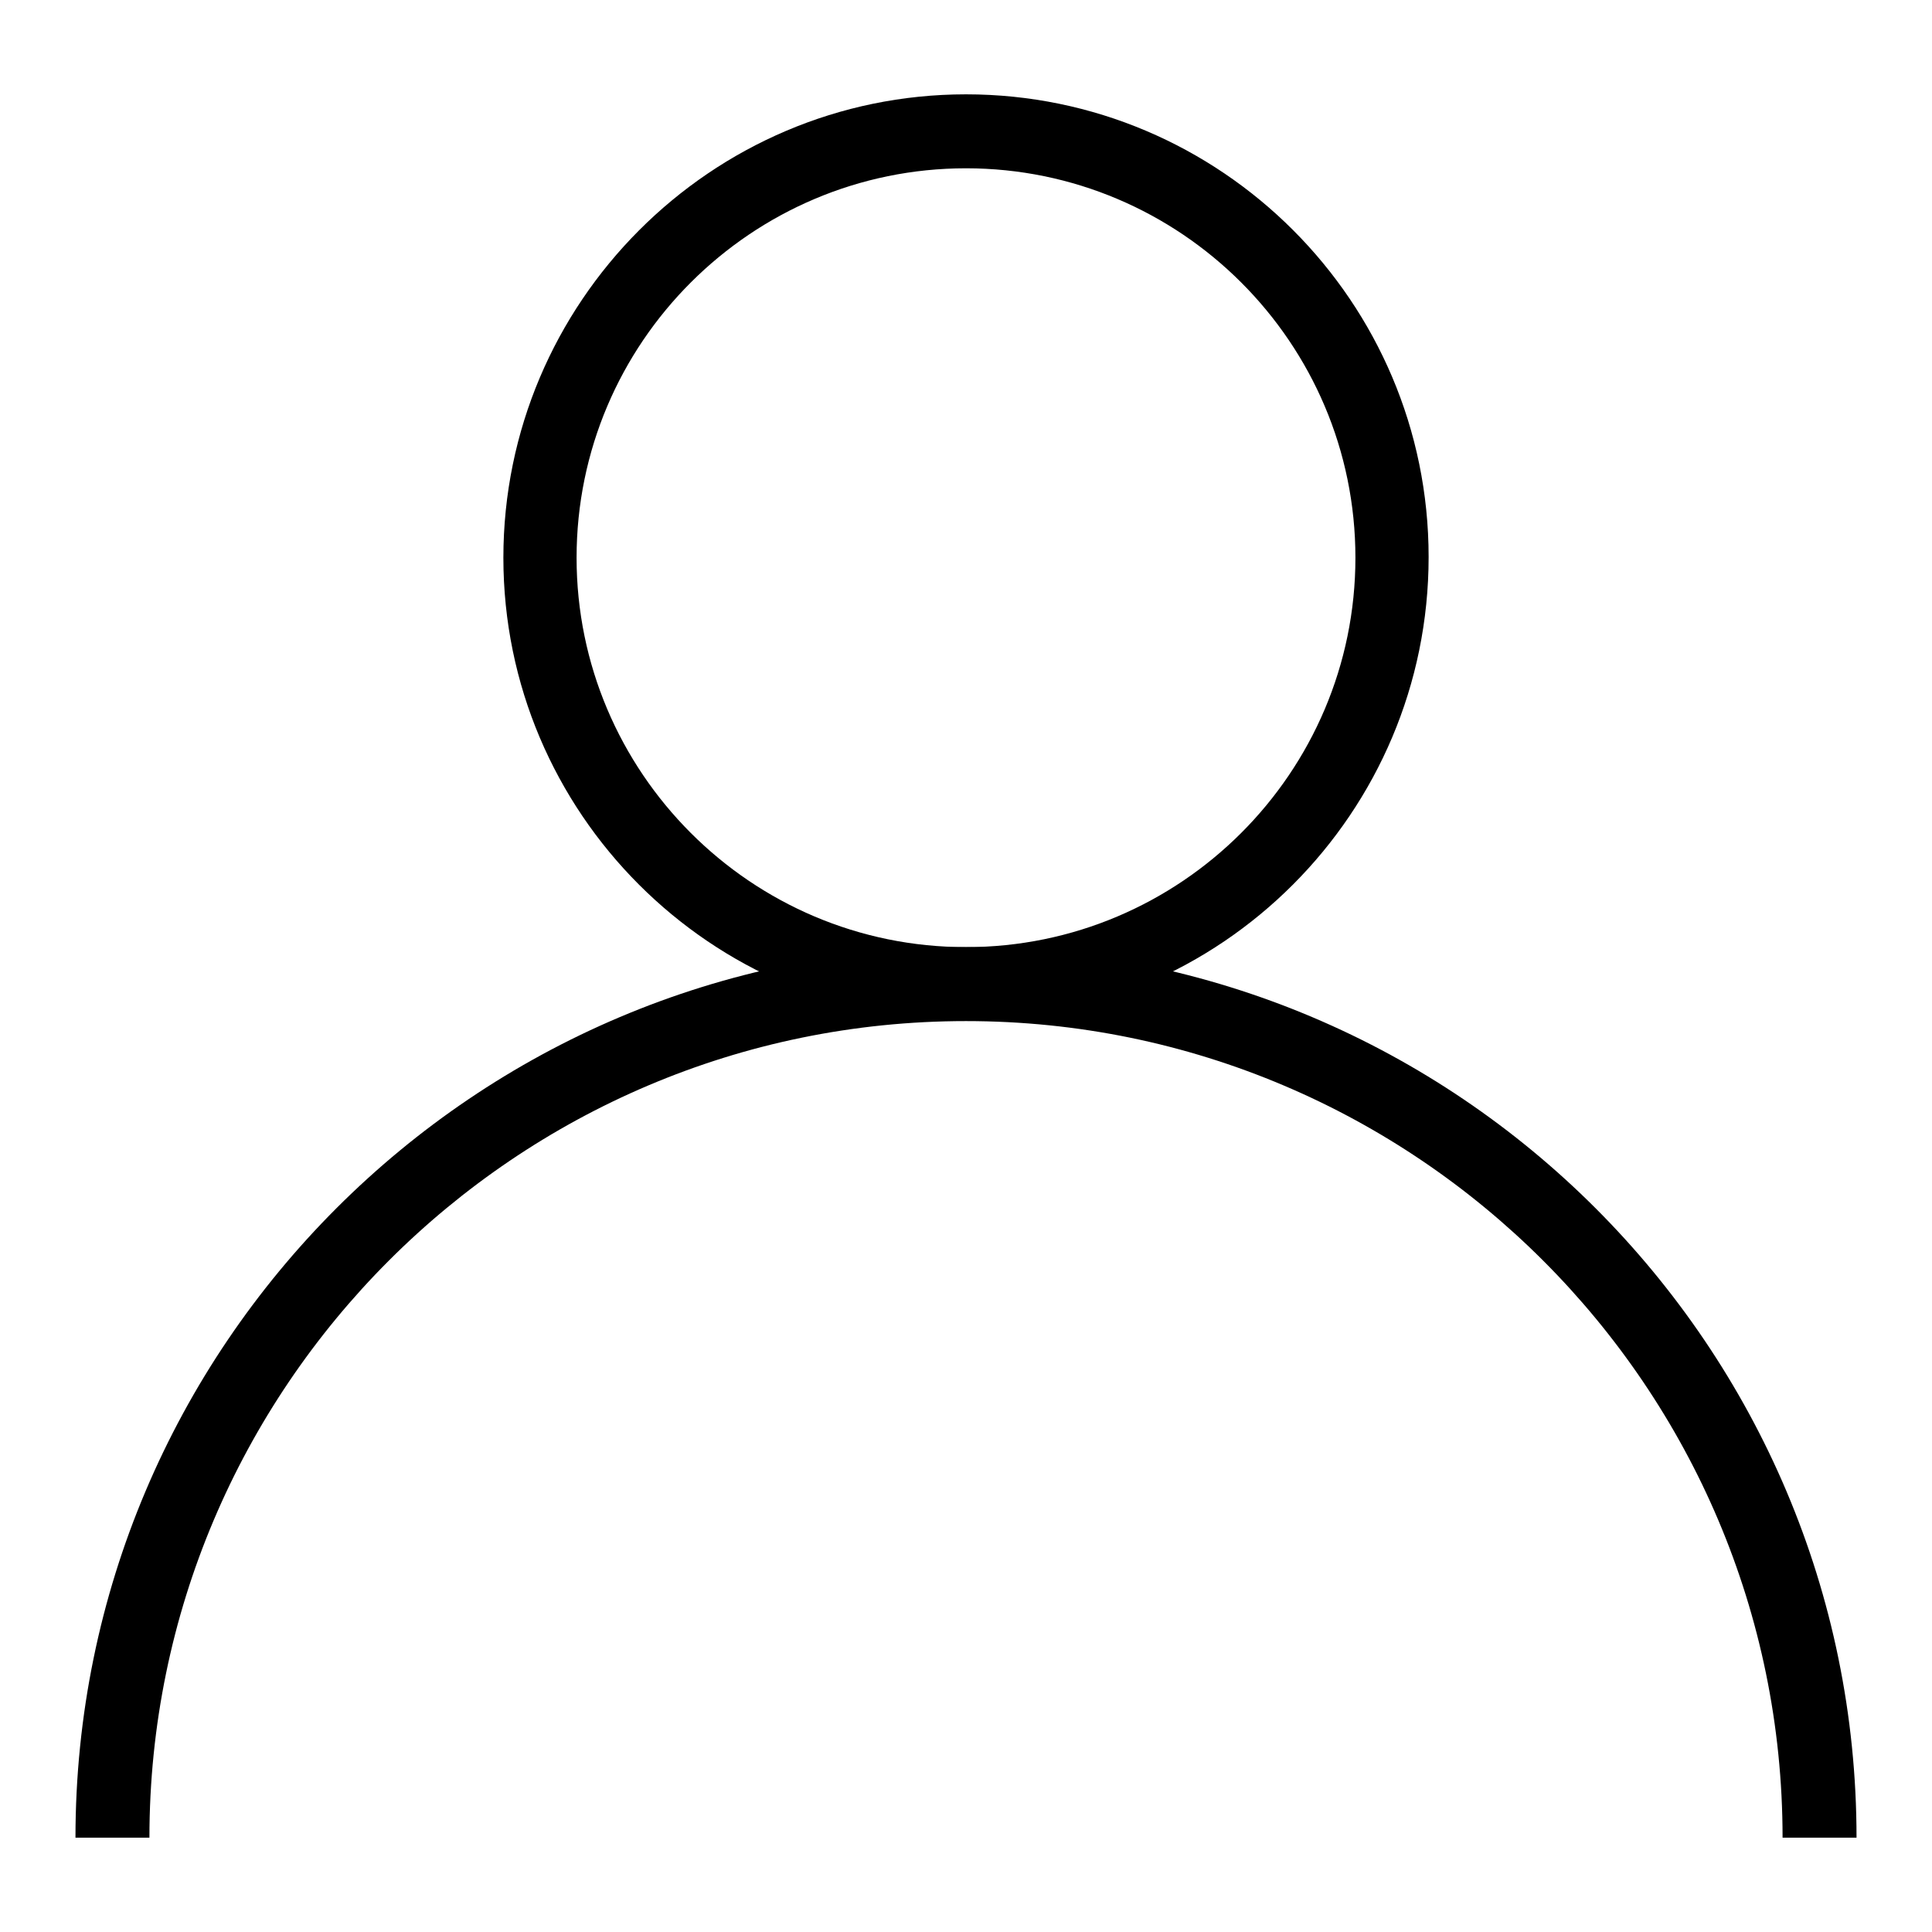
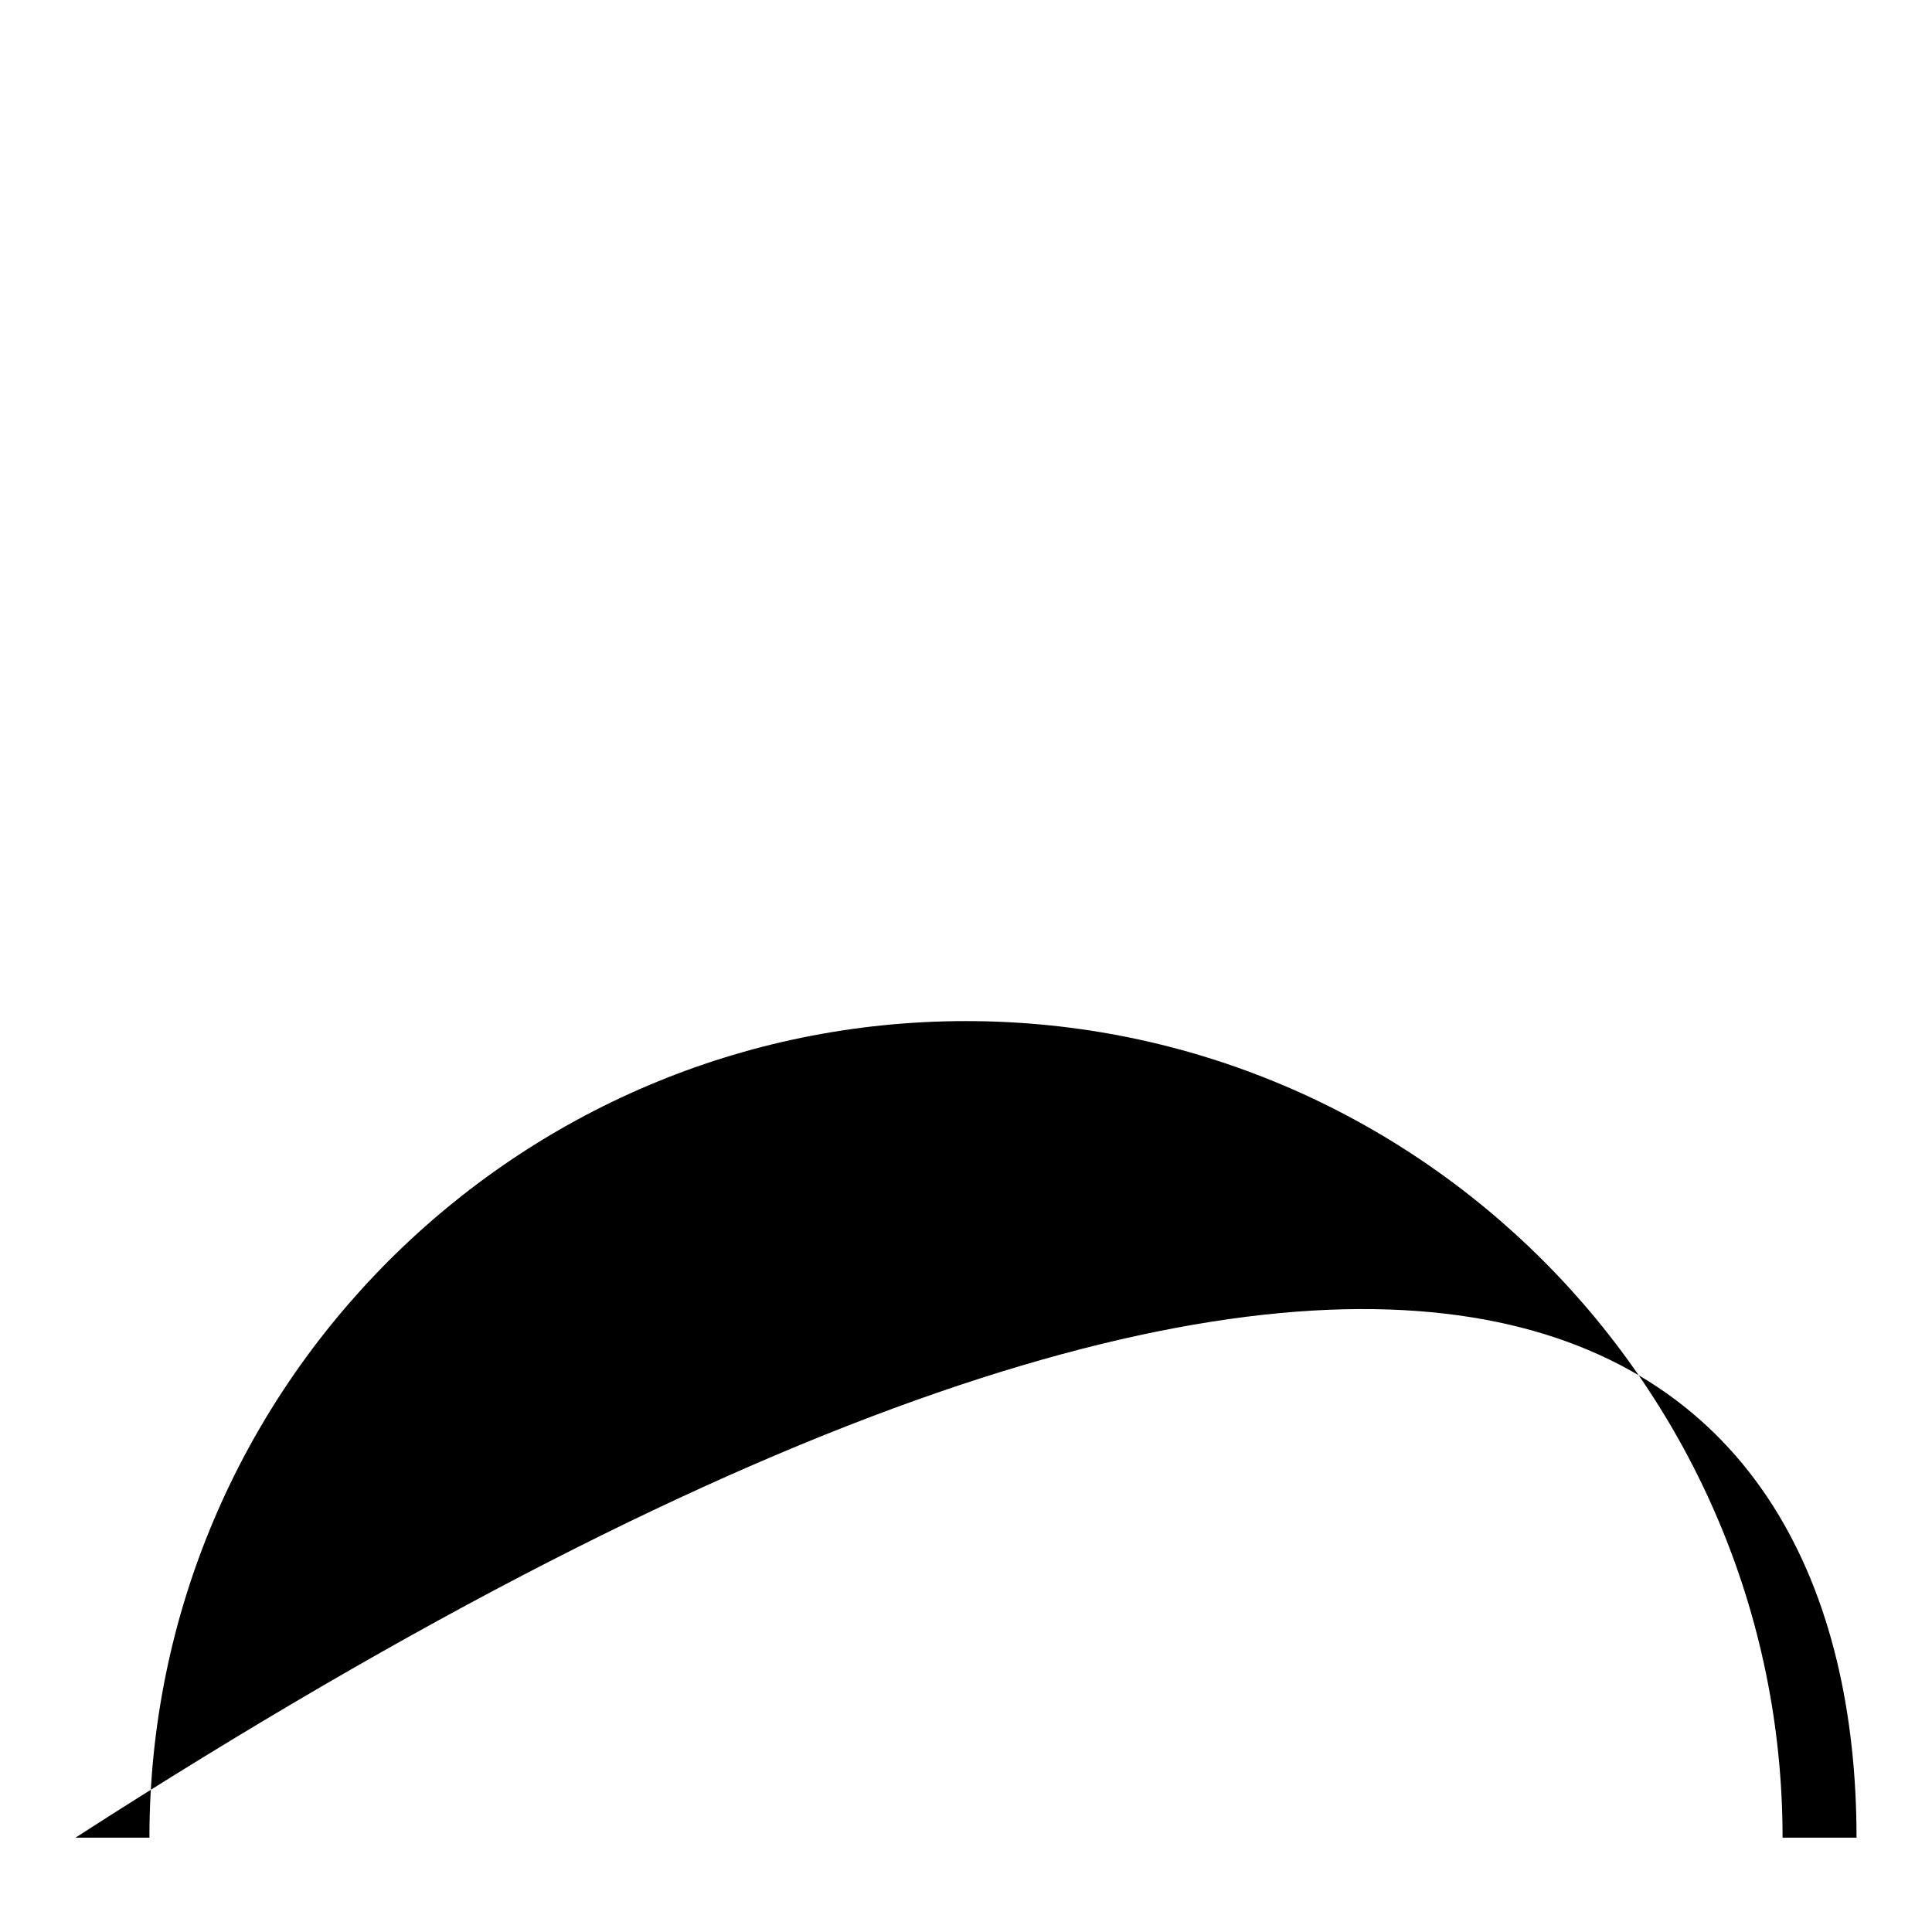
<svg xmlns="http://www.w3.org/2000/svg" version="1.1" x="0px" y="0px" viewBox="0 0 256 256" enable-background="new 0 0 256 256" xml:space="preserve">
  <g>
    <g>
-       <path fill="#000000" d="M128,135.2c-33.8,0-61.3-27.5-61.3-61.3S94.2,12.5,128,12.5s61.3,27.5,61.3,61.3C189.3,107.7,161.8,135.2,128,135.2z M128,22.3c-28.4,0-51.6,23.1-51.6,51.6c0,28.4,23.1,51.6,51.6,51.6c28.4,0,51.6-23.1,51.6-51.6C179.6,45.4,156.4,22.3,128,22.3z" />
-       <path fill="#000000" d="M246,243.5h-9.8c0-59.7-48.6-108.2-108.2-108.2c-59.7,0-108.2,48.6-108.2,108.2H10c0-65.1,52.9-118,118-118C193.1,125.5,246,178.4,246,243.5z" />
+       <path fill="#000000" d="M246,243.5h-9.8c0-59.7-48.6-108.2-108.2-108.2c-59.7,0-108.2,48.6-108.2,108.2H10C193.1,125.5,246,178.4,246,243.5z" />
    </g>
  </g>
</svg>